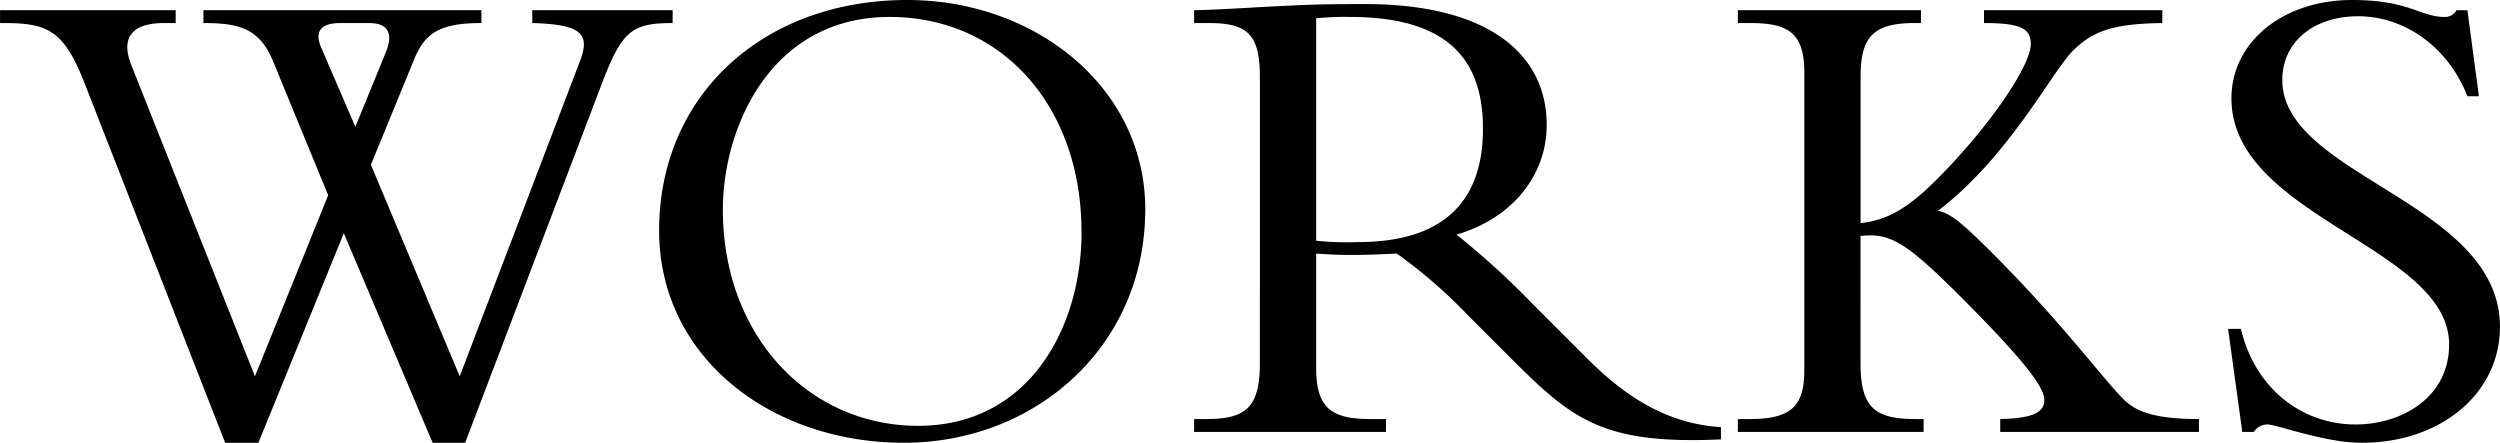
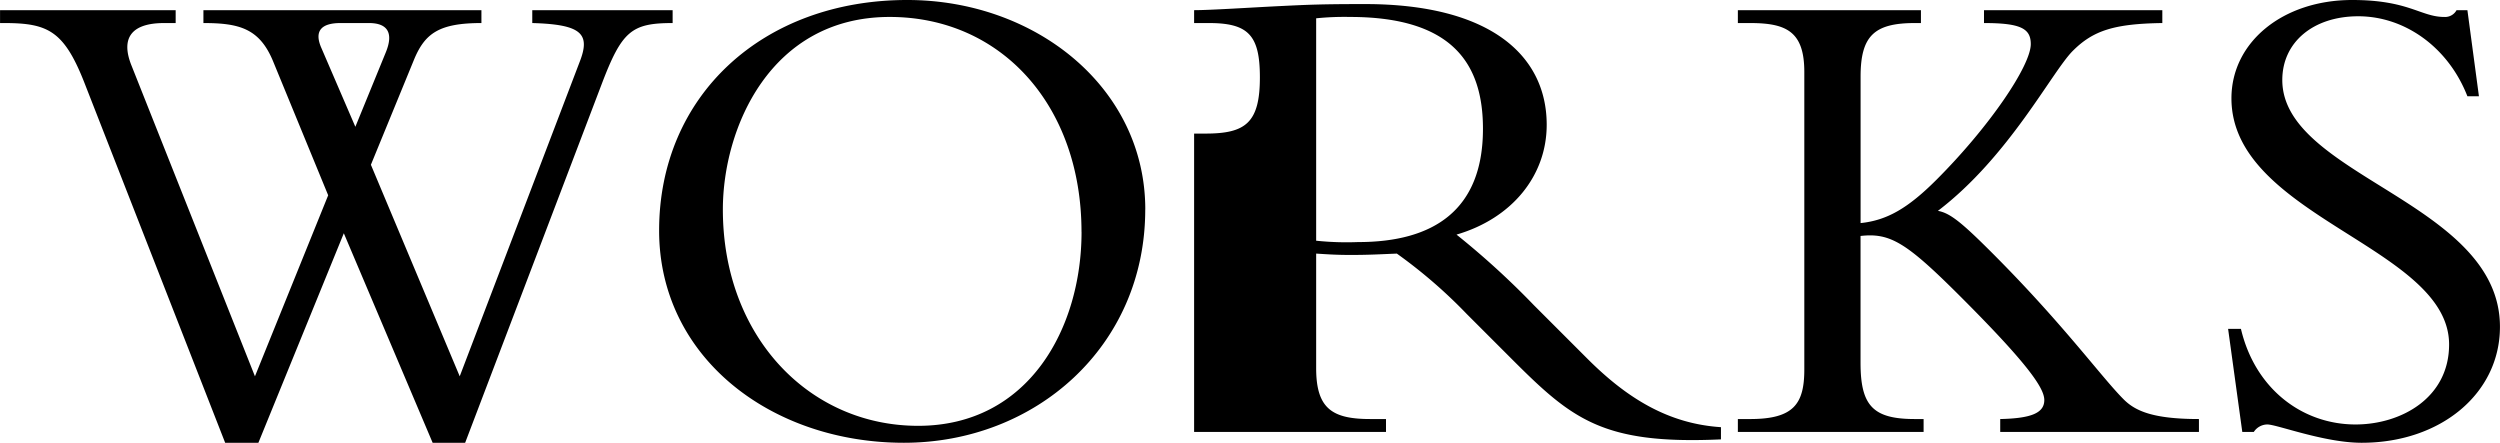
<svg xmlns="http://www.w3.org/2000/svg" width="258.09" height="45.71" viewBox="0 0 258.09 45.71">
-   <path d="M-82.565,1.12l14.07-36.96c2.1-5.53,3.08-6.37,7.35-6.37v-1.33h-14.49v1.33c5.11.14,6.02,1.12,4.9,3.99L-83.125-5.74l-9.17-21.84,4.48-10.92c1.12-2.66,2.59-3.71,6.93-3.71v-1.33h-28.7v1.33c3.71,0,5.81.56,7.21,3.99l5.67,13.79-7.56,18.69L-117-37.8c-1.19-2.94.07-4.41,3.36-4.41h1.19v-1.33h-18.13v1.33h.42c4.48,0,6.16.77,8.26,6.09l14.56,37.24h3.43l8.82-21.63,9.17,21.63ZM-93.9-31.5l-3.5-8.12c-.84-1.89.14-2.59,1.96-2.59h2.94c2.03,0,2.52,1.12,1.75,3.01Zm81.55,8.54c0-12.6-11.34-21.63-24.57-21.63-14.91,0-25.62,9.87-25.62,23.8,0,13.09,11.55,21.91,25.27,21.91C-23.695,1.12-12.355-8.82-12.355-22.96Zm-6.58,2.31c0,9.94-5.46,20.02-16.87,20.02-11.27,0-20.16-9.24-20.16-22.33,0-8.4,4.9-19.88,17.22-19.88C-27.195-42.84-18.935-33.67-18.935-20.65Zm24.22,2.24c1.12.07,2.03.14,3.57.14,1.89,0,3.01-.07,4.76-.14a51.616,51.616,0,0,1,7.21,6.23l4.62,4.62c6.23,6.23,9.38,8.89,21.63,8.33V-.49c-5.39-.35-9.66-2.94-13.79-7.07l-5.53-5.53a84.046,84.046,0,0,0-7.98-7.28c5.74-1.68,9.31-6.09,9.31-11.34,0-7.14-5.81-12.46-18.76-12.46-4.55,0-5.95.07-8.82.21s-7.14.42-8.82.42v1.33h1.54c4.06,0,5.25,1.26,5.25,5.6V-7.14c0,4.69-1.47,5.81-5.6,5.81h-1.19V0H12.5V-1.33h-1.61c-3.92,0-5.6-1.05-5.6-5.25Zm0-24.29a28.685,28.685,0,0,1,3.5-.14c10.78,0,13.72,5.04,13.72,11.55,0,8.4-5.11,11.69-12.88,11.69a30.3,30.3,0,0,1-4.34-.14ZM96.425,0V-1.33c-4.76,0-6.58-.84-7.77-2.03-2.31-2.31-6.23-7.77-13.58-15.12-3.08-3.08-4.34-4.13-5.6-4.34,7.35-5.6,11.76-14.35,13.93-16.52,2.1-2.1,4.27-2.8,9.24-2.87v-1.33H74.235v1.33c3.78,0,4.83.56,4.83,2.17,0,2.24-4.27,8.54-9.73,14-2.94,2.94-5.11,4.2-7.84,4.48V-36.68c0-4.2,1.4-5.53,5.6-5.53h.63v-1.33h-18.9v1.33h1.26c3.71,0,5.6.84,5.6,5.04V-6.44c0,3.57-1.12,5.11-5.6,5.11h-1.26V0H68V-1.33h-.91c-4.34,0-5.6-1.4-5.6-5.81V-20.23c3.08-.35,4.76.7,10.36,6.3,7.07,7.07,8.61,9.45,8.61,10.64,0,1.33-1.33,1.89-4.55,1.96V0Zm3.01-10.64L100.9,0h1.19a1.683,1.683,0,0,1,1.4-.77c.98,0,5.88,1.89,9.73,1.89,8.19,0,14.28-5.11,14.28-11.97,0-12.88-22.47-15.54-22.47-25.48,0-3.92,3.22-6.58,7.84-6.58,4.83,0,9.31,3.22,11.27,8.26h1.19l-1.19-8.89h-1.12a1.34,1.34,0,0,1-1.26.7c-2.45,0-3.64-1.75-9.52-1.75-7.14,0-12.46,4.34-12.46,10.15,0,12.25,22.47,15.33,22.47,25.41,0,5.53-4.97,8.26-9.66,8.26-5.46,0-10.36-3.64-11.83-9.87Z" transform="translate(130.585 44.59)" />
+   <path d="M-82.565,1.12l14.07-36.96c2.1-5.53,3.08-6.37,7.35-6.37v-1.33h-14.49v1.33c5.11.14,6.02,1.12,4.9,3.99L-83.125-5.74l-9.17-21.84,4.48-10.92c1.12-2.66,2.59-3.71,6.93-3.71v-1.33h-28.7v1.33c3.71,0,5.81.56,7.21,3.99l5.67,13.79-7.56,18.69L-117-37.8c-1.19-2.94.07-4.41,3.36-4.41h1.19v-1.33h-18.13v1.33h.42c4.48,0,6.16.77,8.26,6.09l14.56,37.24h3.43l8.82-21.63,9.17,21.63ZM-93.9-31.5l-3.5-8.12c-.84-1.89.14-2.59,1.96-2.59h2.94c2.03,0,2.52,1.12,1.75,3.01Zm81.55,8.54c0-12.6-11.34-21.63-24.57-21.63-14.91,0-25.62,9.87-25.62,23.8,0,13.09,11.55,21.91,25.27,21.91C-23.695,1.12-12.355-8.82-12.355-22.96Zm-6.58,2.31c0,9.94-5.46,20.02-16.87,20.02-11.27,0-20.16-9.24-20.16-22.33,0-8.4,4.9-19.88,17.22-19.88C-27.195-42.84-18.935-33.67-18.935-20.65Zm24.22,2.24c1.12.07,2.03.14,3.57.14,1.89,0,3.01-.07,4.76-.14a51.616,51.616,0,0,1,7.21,6.23l4.62,4.62c6.23,6.23,9.38,8.89,21.63,8.33V-.49c-5.39-.35-9.66-2.94-13.79-7.07l-5.53-5.53a84.046,84.046,0,0,0-7.98-7.28c5.74-1.68,9.31-6.09,9.31-11.34,0-7.14-5.81-12.46-18.76-12.46-4.55,0-5.95.07-8.82.21s-7.14.42-8.82.42v1.33h1.54c4.06,0,5.25,1.26,5.25,5.6c0,4.69-1.47,5.81-5.6,5.81h-1.19V0H12.5V-1.33h-1.61c-3.92,0-5.6-1.05-5.6-5.25Zm0-24.29a28.685,28.685,0,0,1,3.5-.14c10.78,0,13.72,5.04,13.72,11.55,0,8.4-5.11,11.69-12.88,11.69a30.3,30.3,0,0,1-4.34-.14ZM96.425,0V-1.33c-4.76,0-6.58-.84-7.77-2.03-2.31-2.31-6.23-7.77-13.58-15.12-3.08-3.08-4.34-4.13-5.6-4.34,7.35-5.6,11.76-14.35,13.93-16.52,2.1-2.1,4.27-2.8,9.24-2.87v-1.33H74.235v1.33c3.78,0,4.83.56,4.83,2.17,0,2.24-4.27,8.54-9.73,14-2.94,2.94-5.11,4.2-7.84,4.48V-36.68c0-4.2,1.4-5.53,5.6-5.53h.63v-1.33h-18.9v1.33h1.26c3.71,0,5.6.84,5.6,5.04V-6.44c0,3.57-1.12,5.11-5.6,5.11h-1.26V0H68V-1.33h-.91c-4.34,0-5.6-1.4-5.6-5.81V-20.23c3.08-.35,4.76.7,10.36,6.3,7.07,7.07,8.61,9.45,8.61,10.64,0,1.33-1.33,1.89-4.55,1.96V0Zm3.01-10.64L100.9,0h1.19a1.683,1.683,0,0,1,1.4-.77c.98,0,5.88,1.89,9.73,1.89,8.19,0,14.28-5.11,14.28-11.97,0-12.88-22.47-15.54-22.47-25.48,0-3.92,3.22-6.58,7.84-6.58,4.83,0,9.31,3.22,11.27,8.26h1.19l-1.19-8.89h-1.12a1.34,1.34,0,0,1-1.26.7c-2.45,0-3.64-1.75-9.52-1.75-7.14,0-12.46,4.34-12.46,10.15,0,12.25,22.47,15.33,22.47,25.41,0,5.53-4.97,8.26-9.66,8.26-5.46,0-10.36-3.64-11.83-9.87Z" transform="translate(130.585 44.59)" />
</svg>